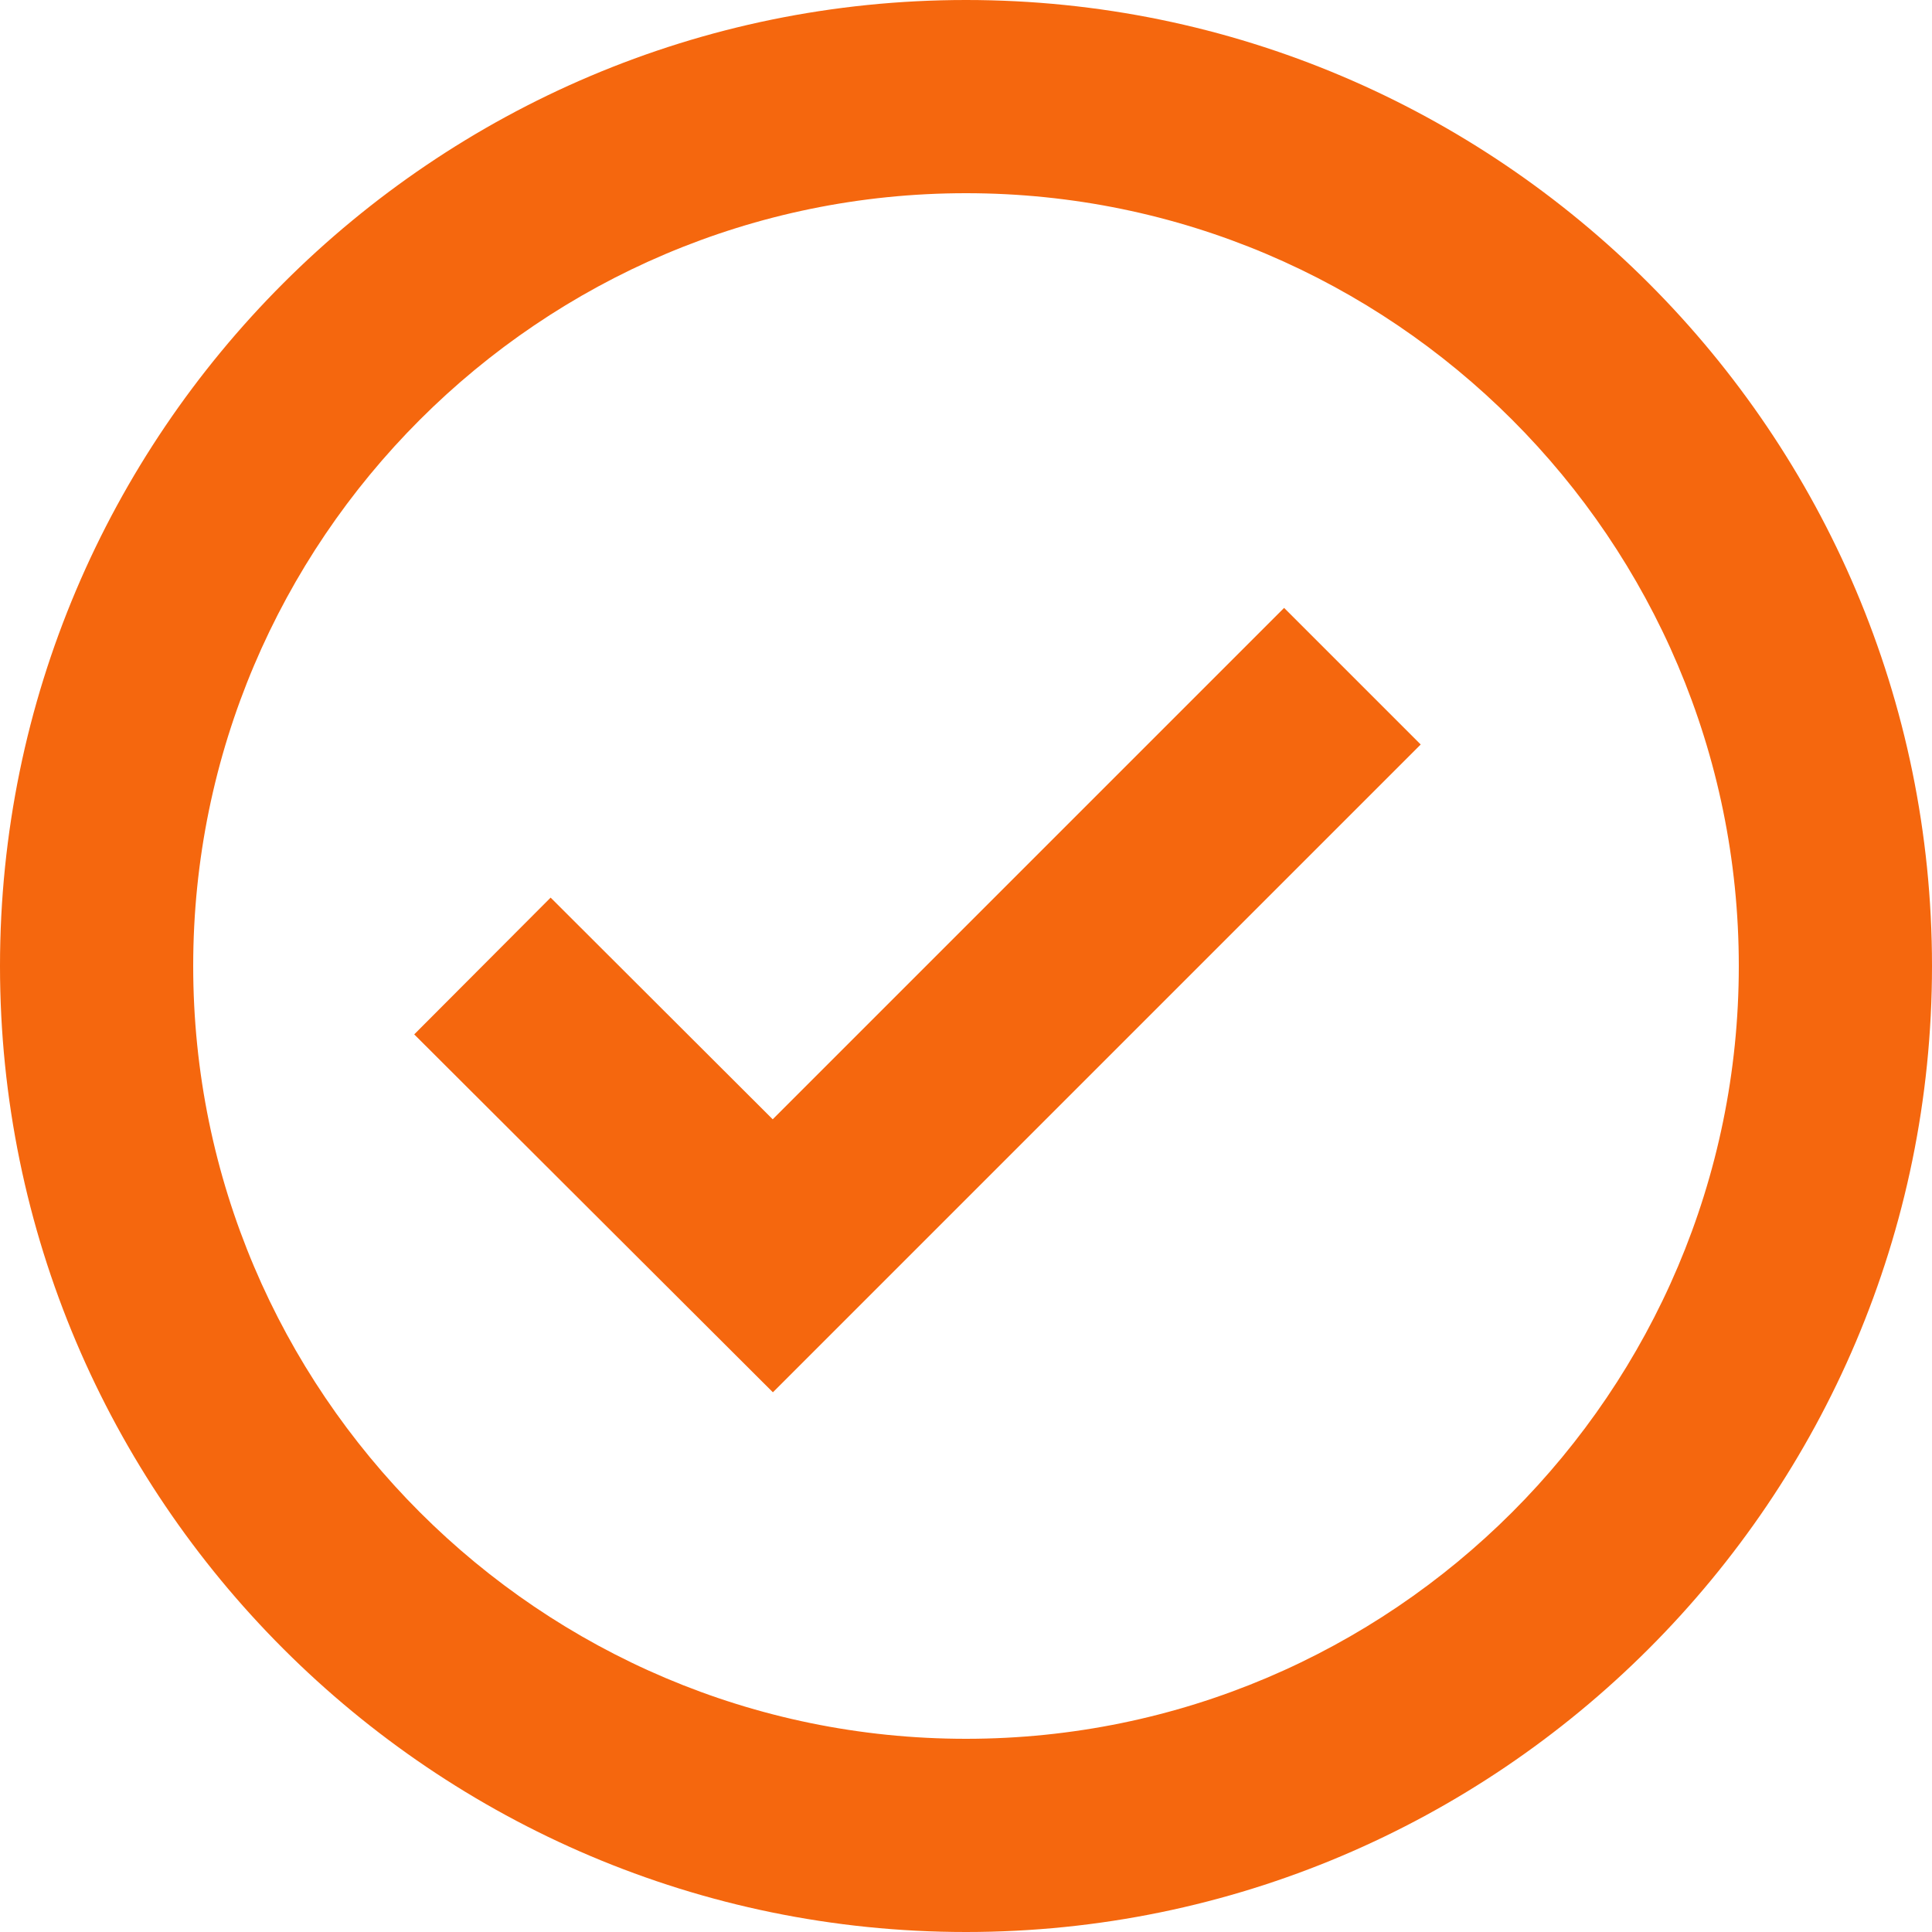
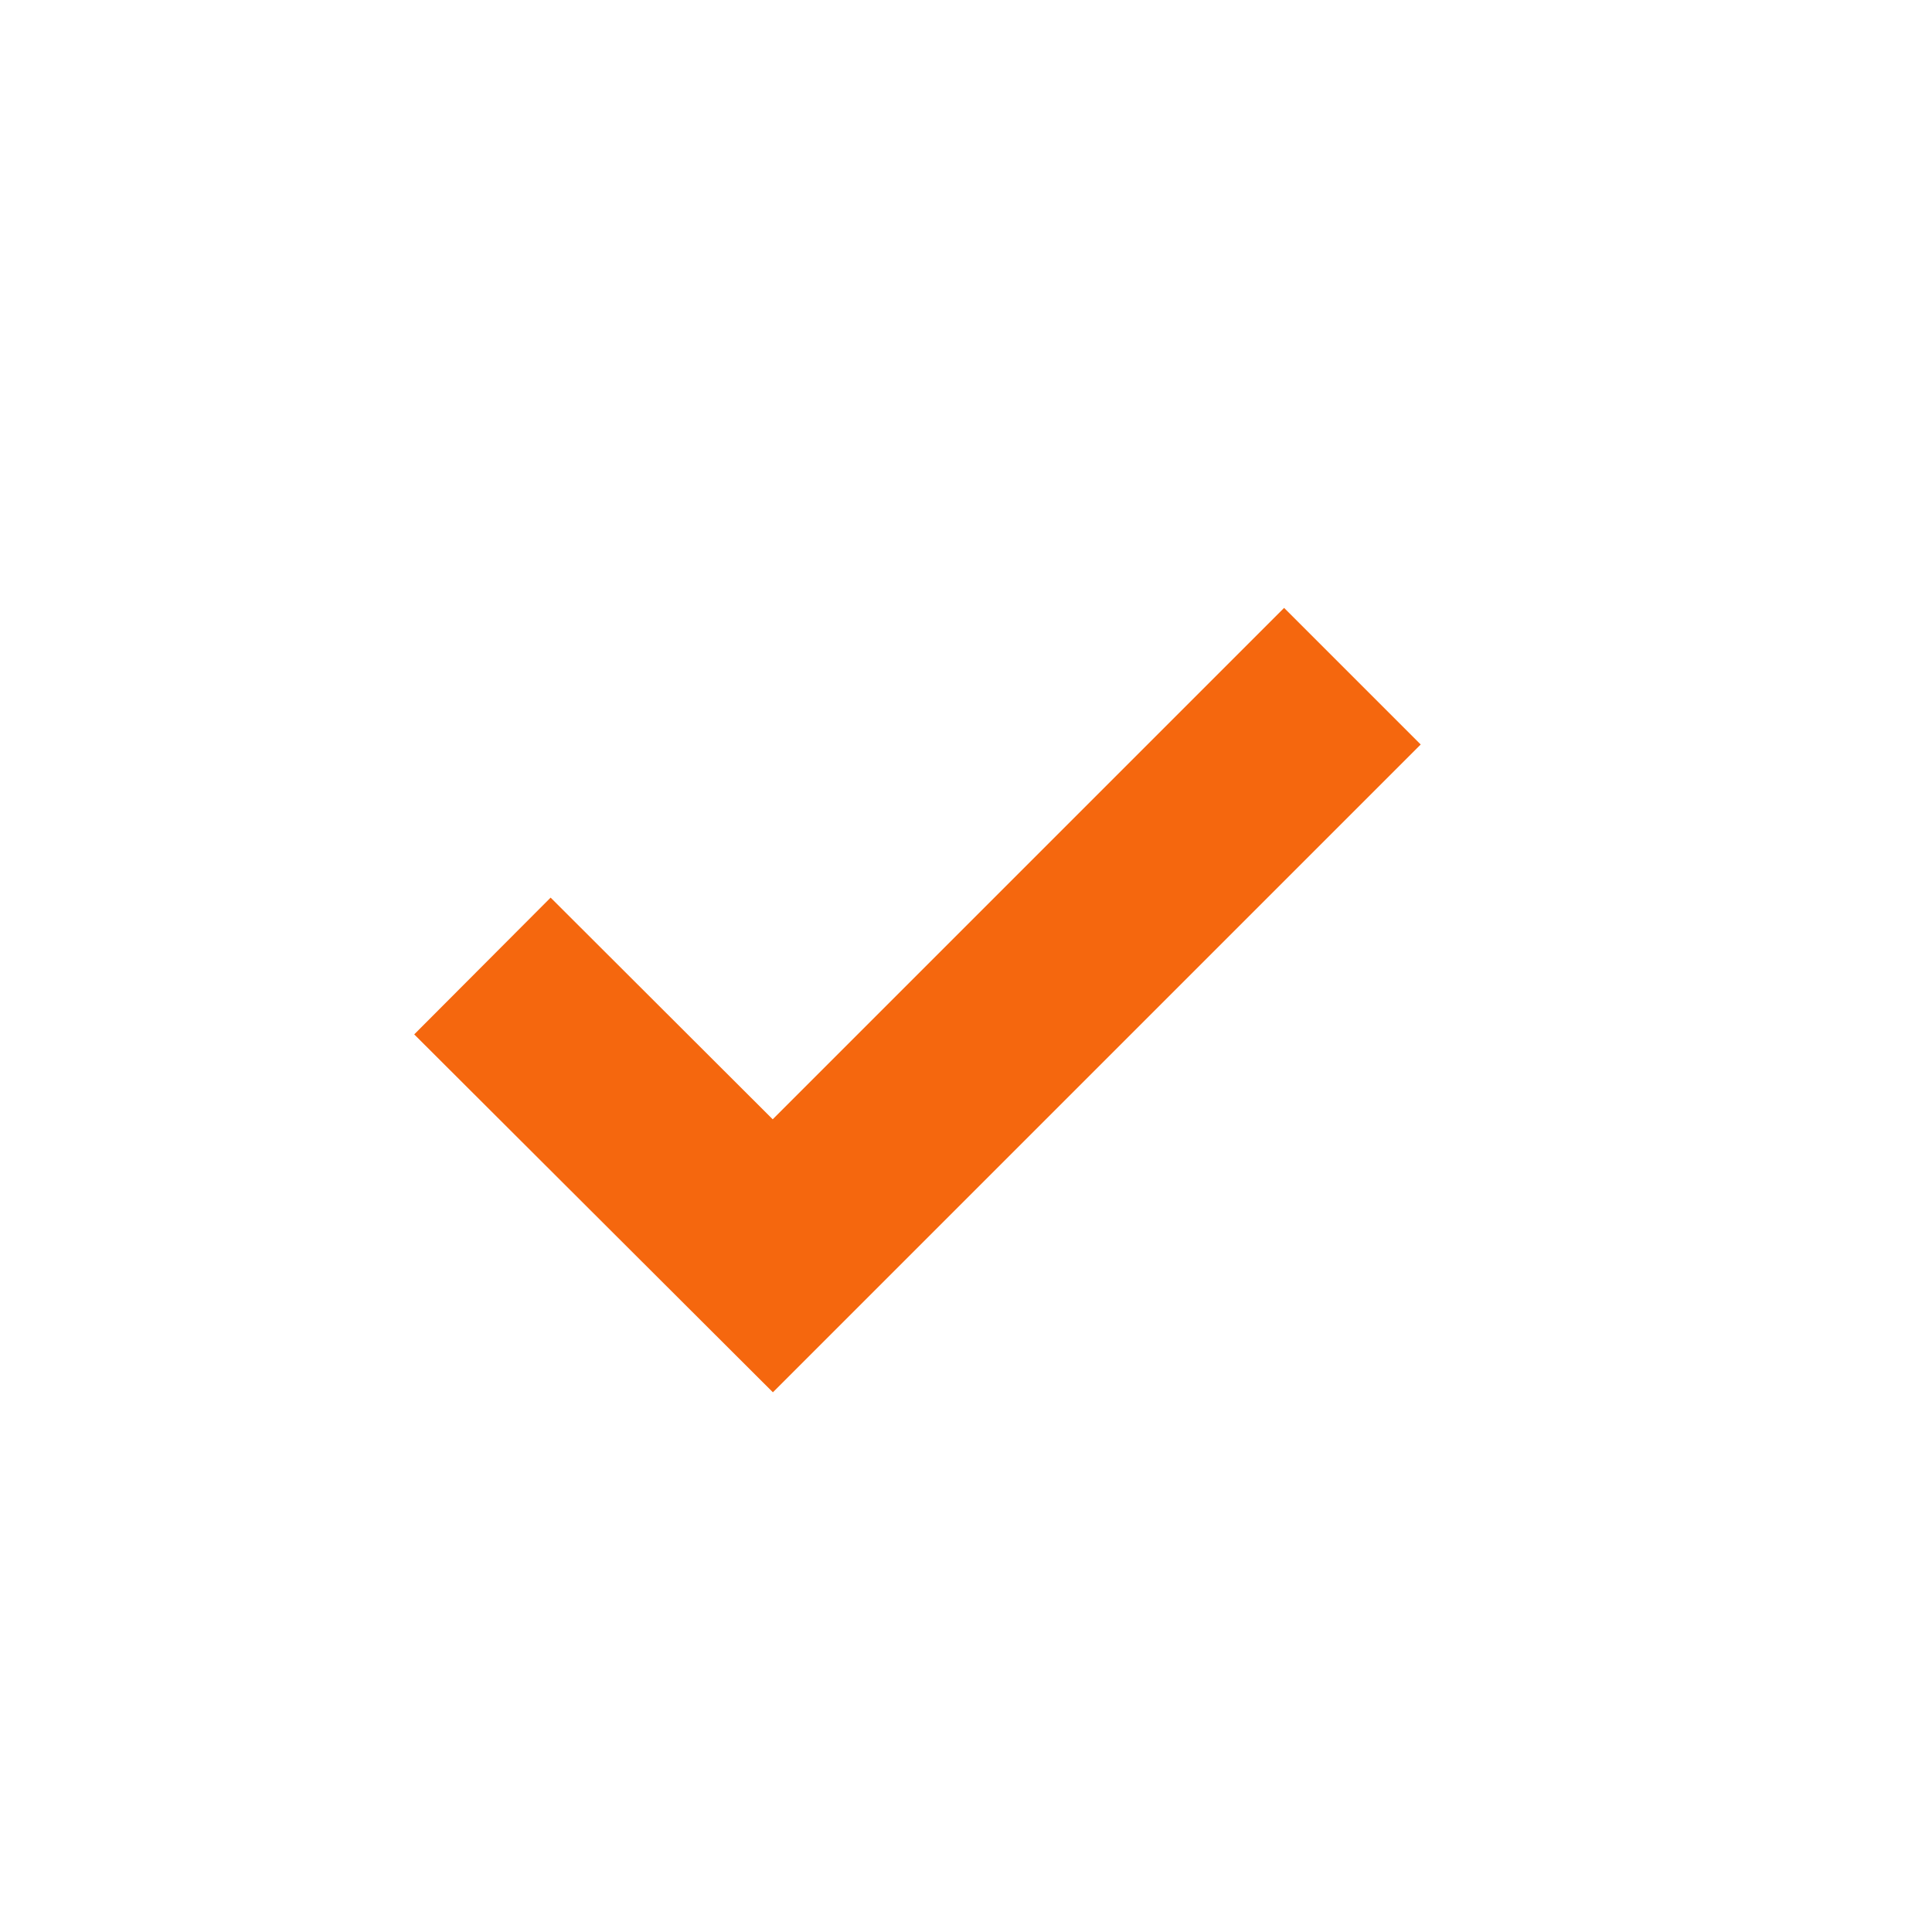
<svg xmlns="http://www.w3.org/2000/svg" width="63" height="63" viewBox="0 0 63 63" fill="none">
-   <path d="M31.5 0C14.131 0 0 14.131 0 31.5C0 48.869 14.131 63 31.5 63C48.869 63 63 48.869 63 31.5C63 14.131 48.869 0 31.5 0ZM31.5 56.7C17.605 56.7 6.3 45.395 6.3 31.5C6.3 17.605 17.605 6.3 31.5 6.3C45.395 6.3 56.7 17.605 56.7 31.5C56.7 45.395 45.395 56.7 31.5 56.7Z" fill="#F5670E" />
  <path d="M25.197 36.499L17.955 29.27L13.507 33.73L25.203 45.401L46.327 24.277L41.873 19.823L25.197 36.499Z" fill="#F5670E" />
</svg>